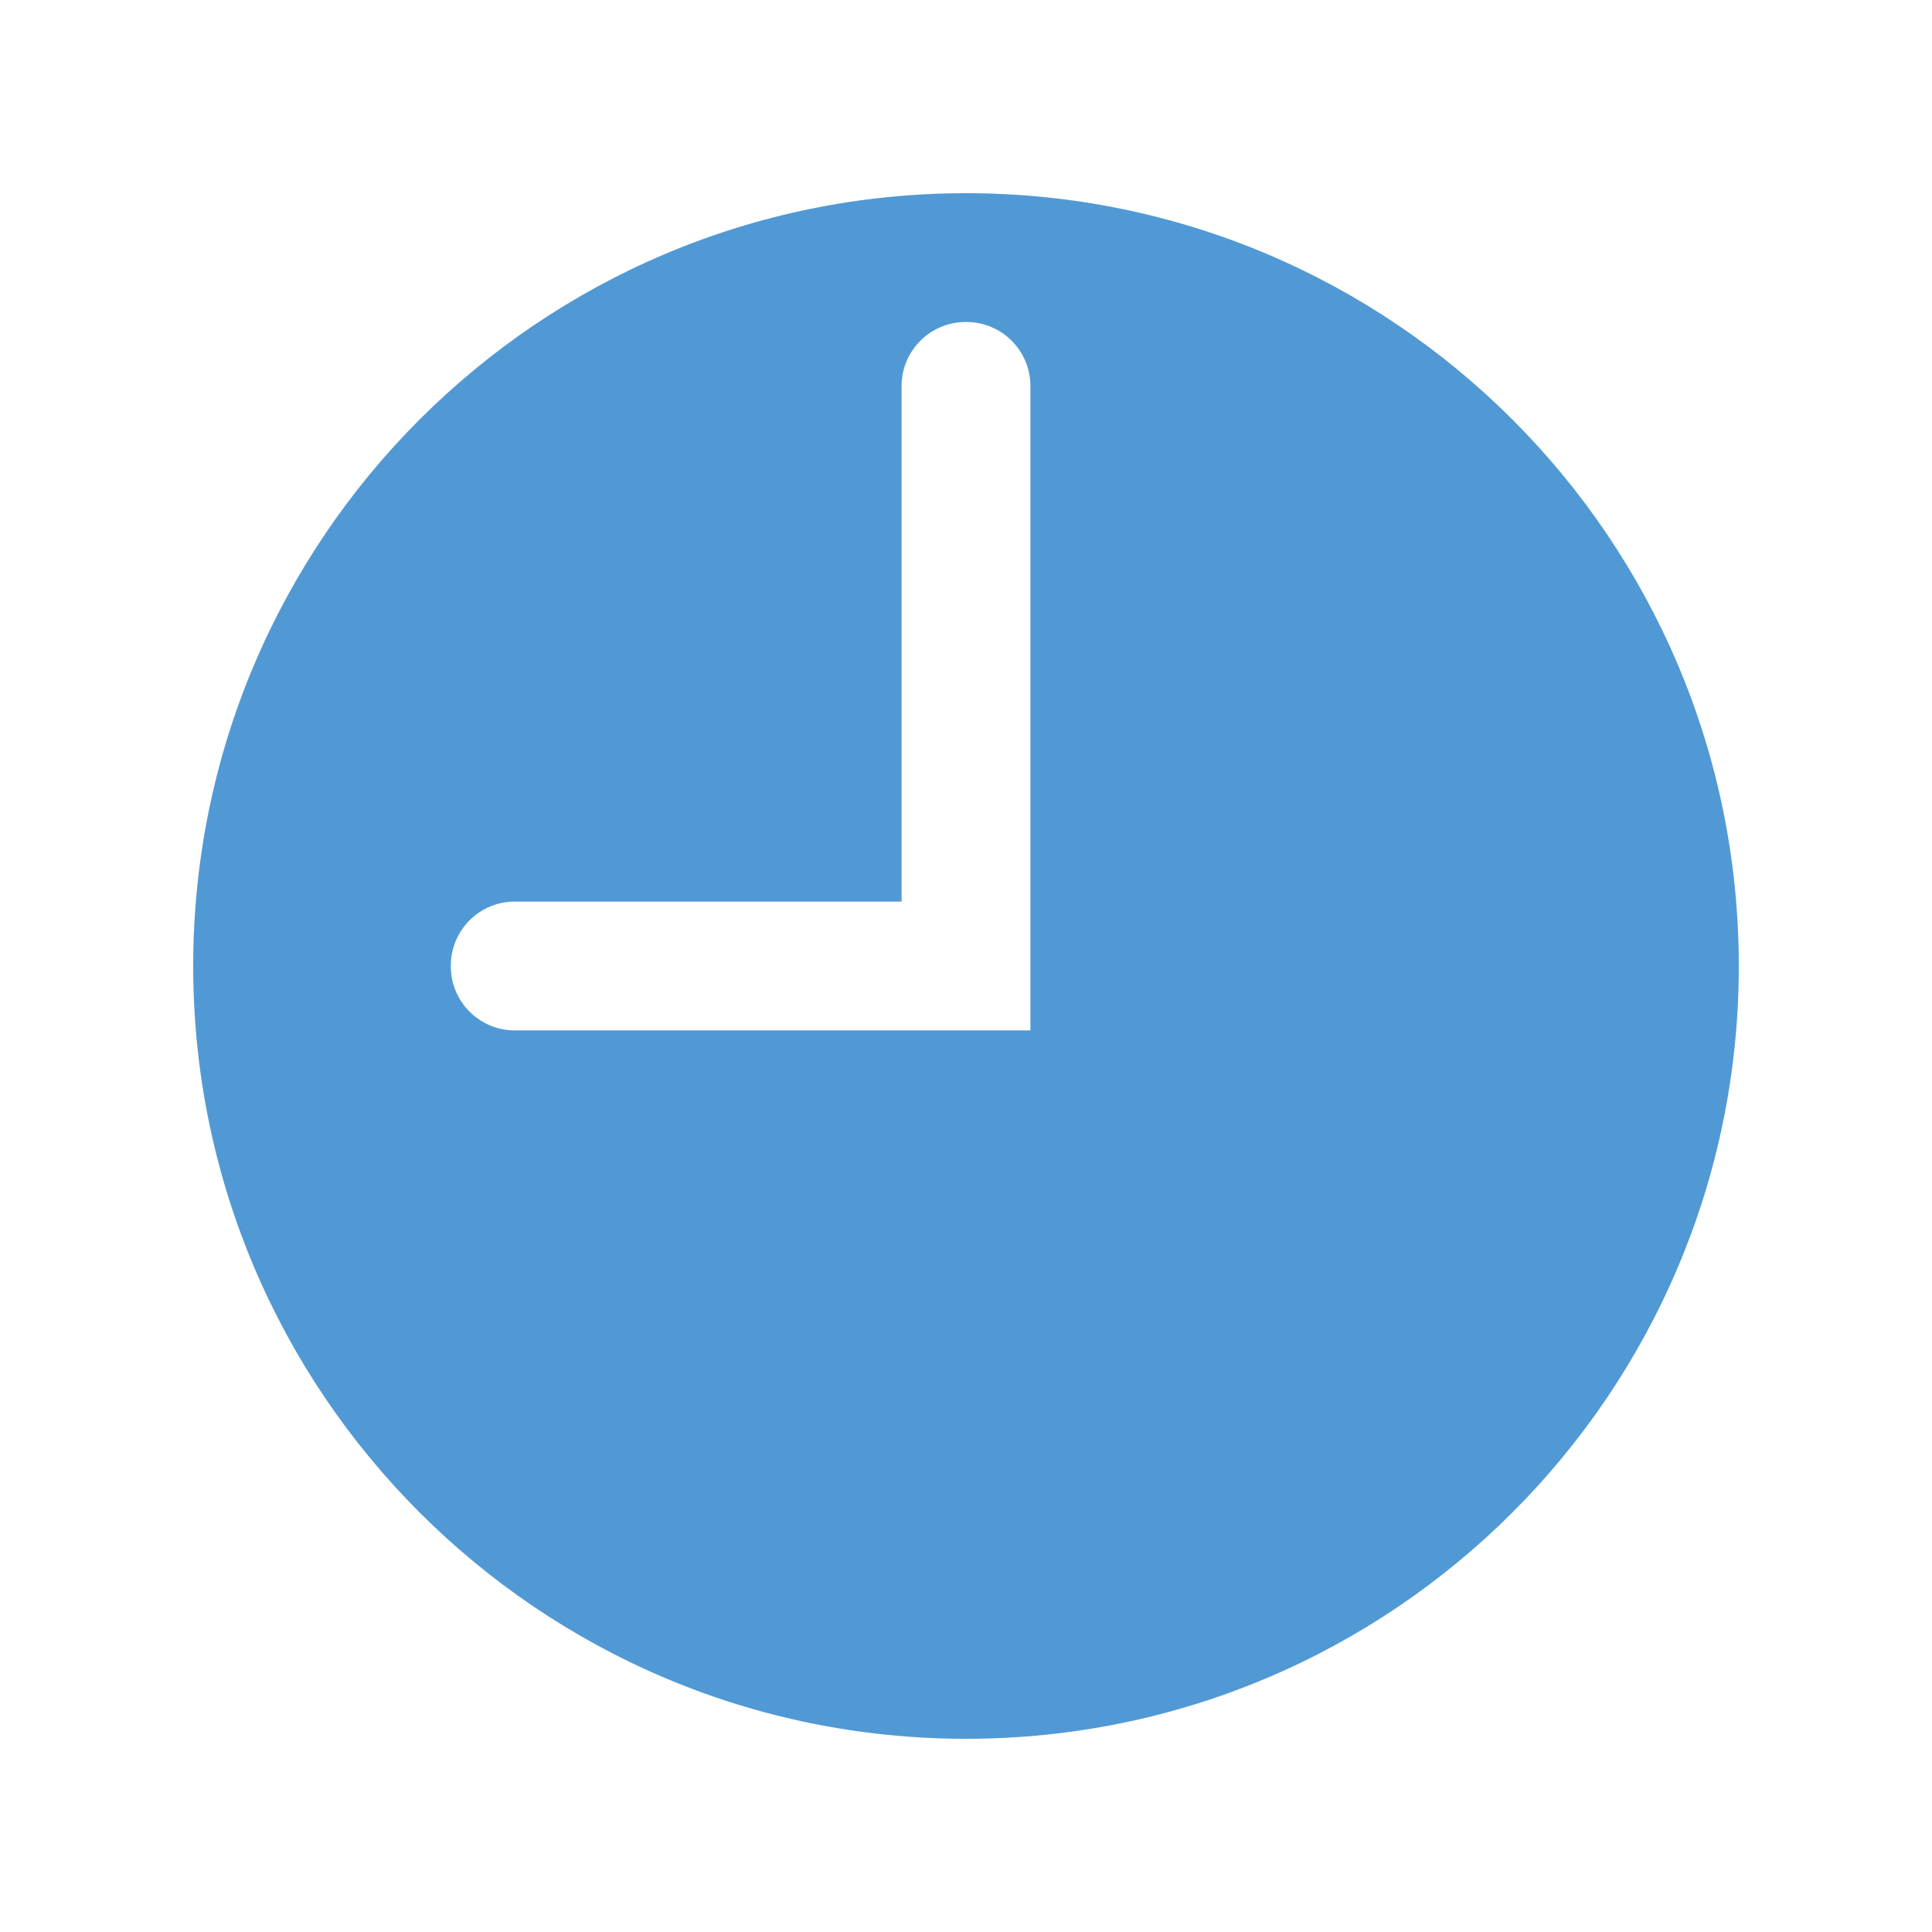
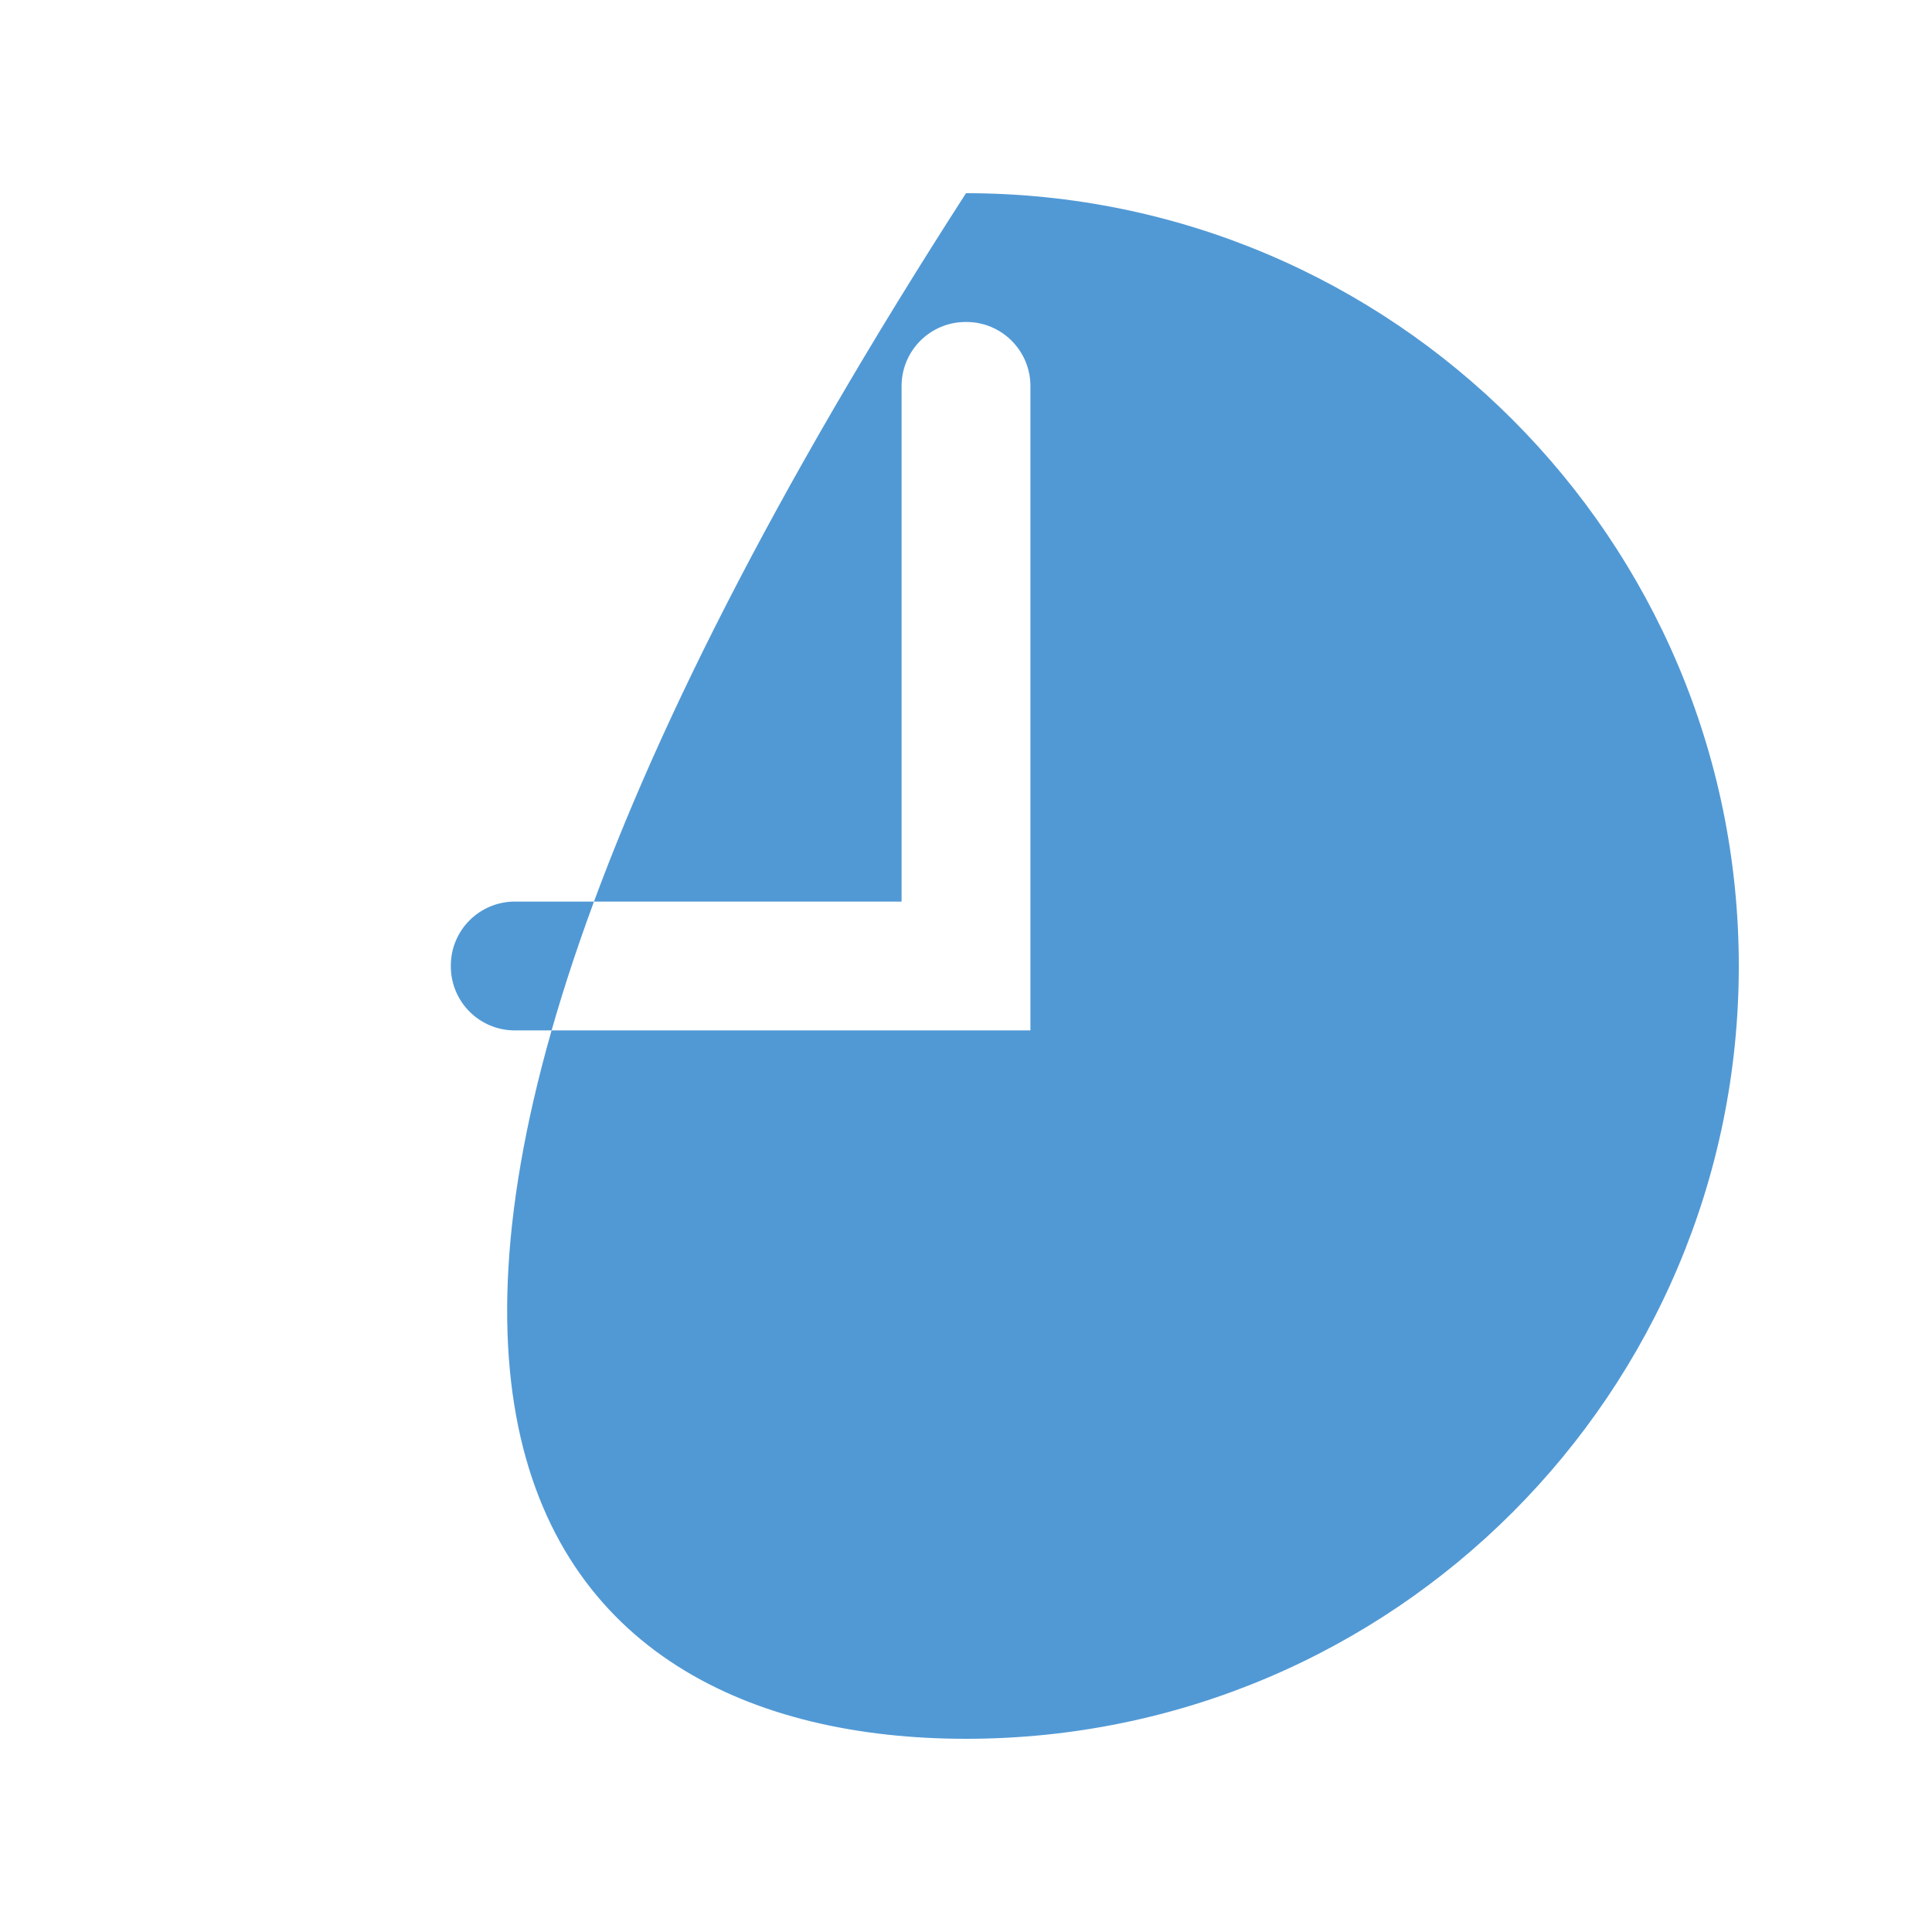
<svg xmlns="http://www.w3.org/2000/svg" width="32" height="32" viewBox="0 0 32 32" fill="none">
-   <path d="M16 3.2C8.931 3.2 3.2 8.931 3.2 16C3.2 23.069 8.931 28.8 16 28.8C23.069 28.8 28.8 23.069 28.8 16C28.8 8.931 23.069 3.2 16 3.2ZM17.067 17.067H8.528C7.941 17.067 7.467 16.592 7.467 16.005V15.994C7.467 15.408 7.941 14.933 8.528 14.933H14.933V6.395C14.933 5.808 15.408 5.333 15.995 5.333H16.006C16.592 5.333 17.067 5.808 17.067 6.395V17.067Z" fill="#5199D5" />
+   <path d="M16 3.2C3.2 23.069 8.931 28.8 16 28.8C23.069 28.8 28.8 23.069 28.8 16C28.8 8.931 23.069 3.2 16 3.2ZM17.067 17.067H8.528C7.941 17.067 7.467 16.592 7.467 16.005V15.994C7.467 15.408 7.941 14.933 8.528 14.933H14.933V6.395C14.933 5.808 15.408 5.333 15.995 5.333H16.006C16.592 5.333 17.067 5.808 17.067 6.395V17.067Z" fill="#5199D5" />
</svg>